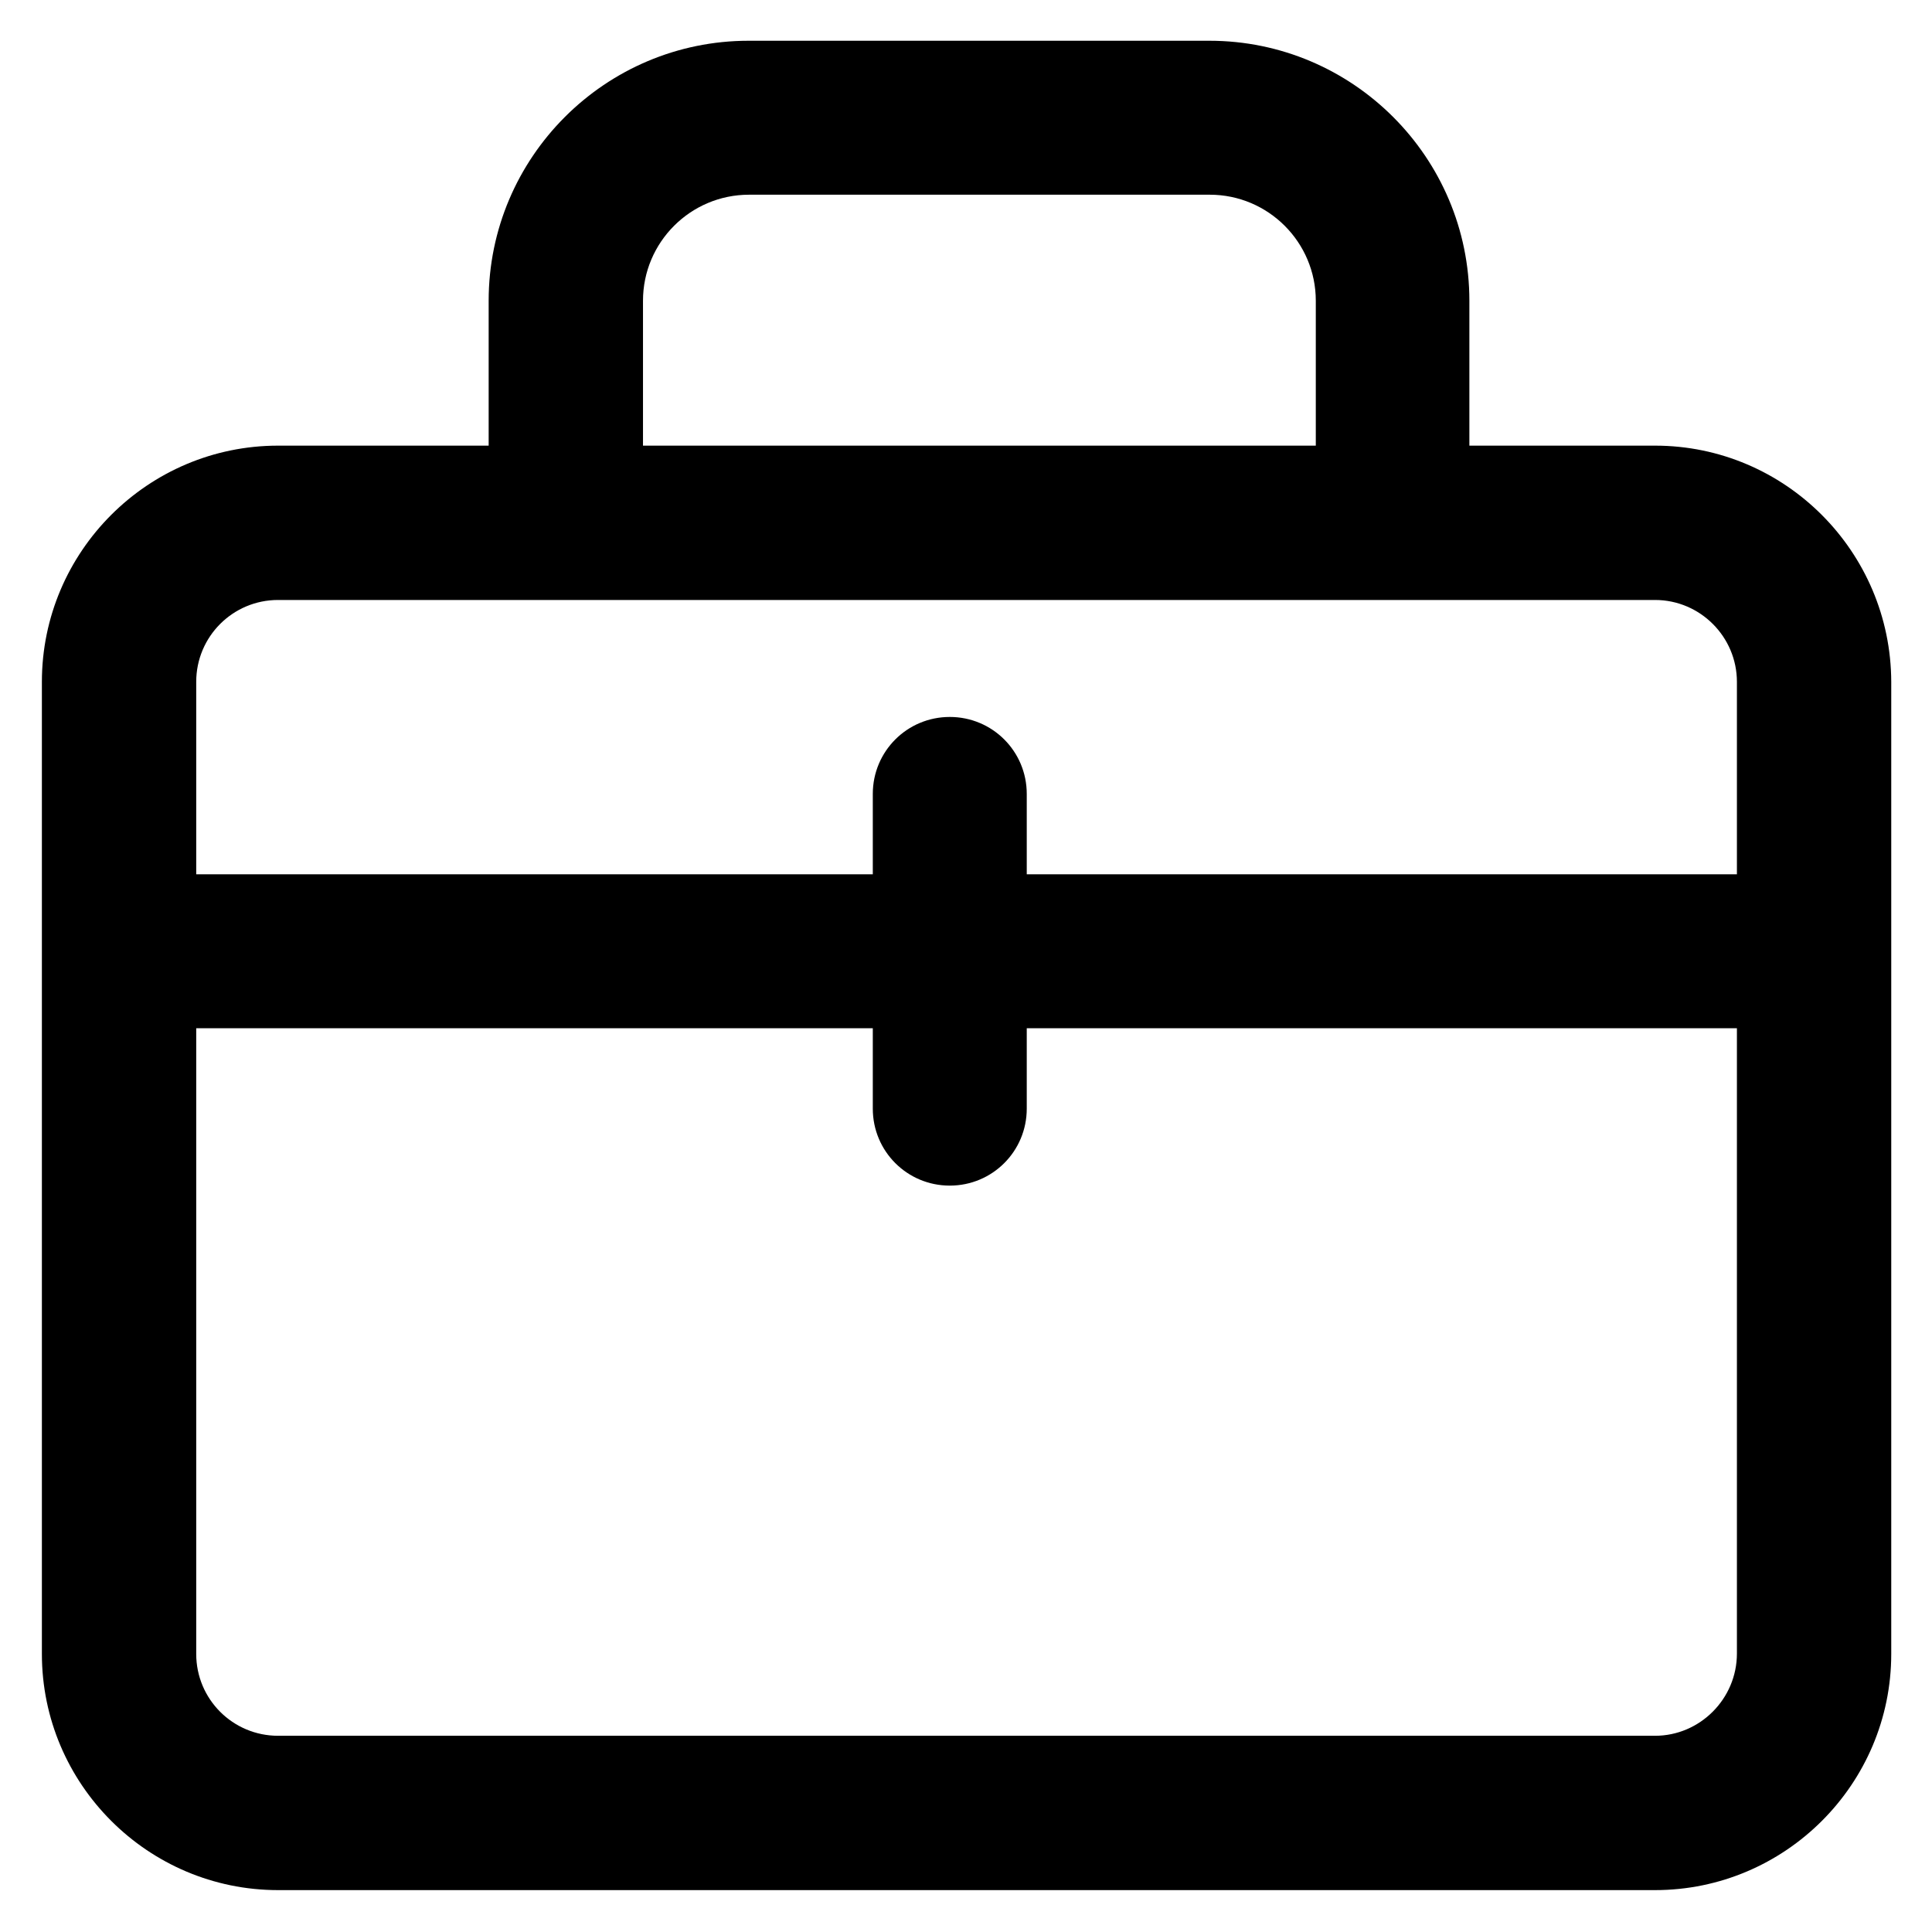
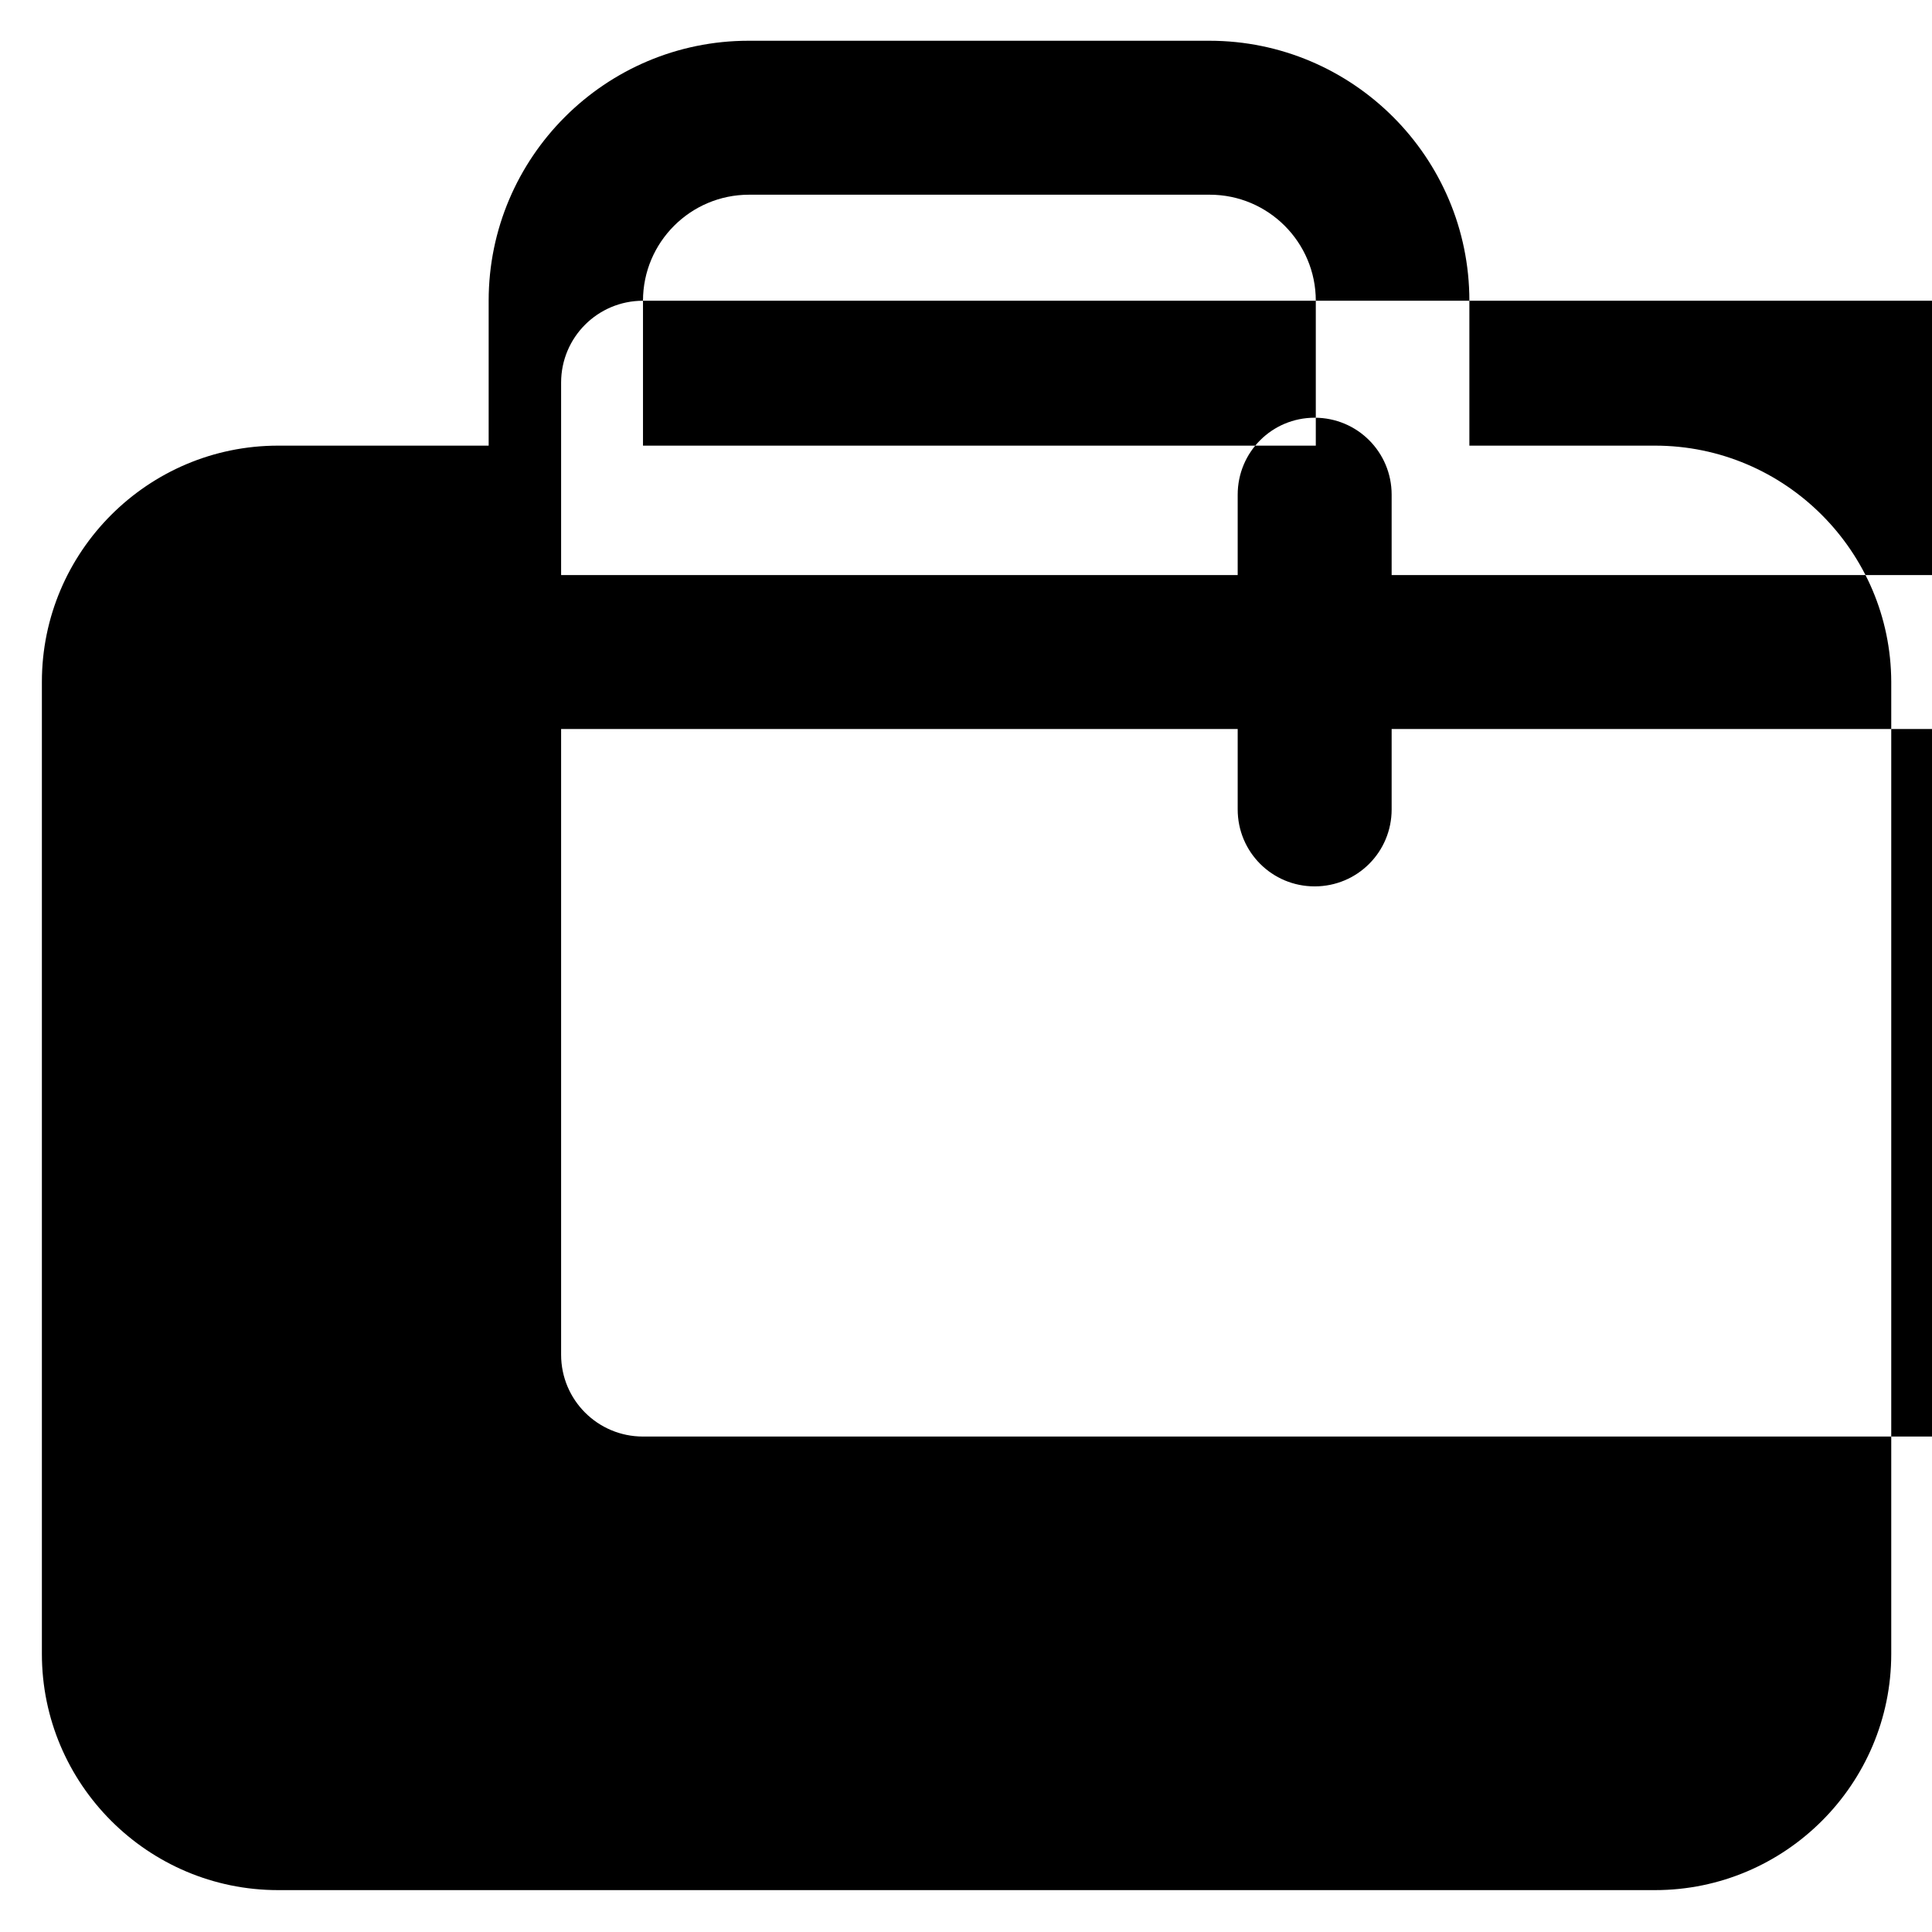
<svg xmlns="http://www.w3.org/2000/svg" fill="#000000" height="800px" width="800px" version="1.1" viewBox="0 0 512 512" enable-background="new 0 0 512 512">
  <g>
    <g>
-       <path d="m438.6,118.1h-49.2v-38.4c0-38-30.9-68.9-68.9-68.9h-122.1c-38,0-68.9,30.9-68.9,68.9v38.4h-55.8c-34.5,0-62.6,28.1-62.6,62.6v257.6c0,34.5 28.1,62.6 62.6,62.6h364.9c34.5,0 62.6-28.1 62.6-62.6v-257.6c-0.1-34.5-28.1-62.6-62.6-62.6zm-268.2-38.4c2.84217e-14-15.5 12.6-28.1 28.1-28.1h122.1c15.5,0 28.1,12.6 28.1,28.1v38.4h-178.3v-38.4zm-96.7,79.3h364.9c12,0 21.7,9.8 21.7,21.7v51h-188.2v-21.3c0-11.3-9.1-20.4-20.4-20.4-11.3,0-20.4,9.1-20.4,20.4v21.3h-179.3v-51c0-12 9.7-21.7 21.7-21.7zm364.9,301h-364.9c-12,0-21.7-9.7-21.7-21.7v-165.8h179.3v21.3c0,11.3 9.1,20.4 20.4,20.4 11.3,0 20.4-9.1 20.4-20.4v-21.3h188.2v165.7c0,12-9.8,21.8-21.7,21.8z" />
+       <path d="m438.6,118.1h-49.2v-38.4c0-38-30.9-68.9-68.9-68.9h-122.1c-38,0-68.9,30.9-68.9,68.9v38.4h-55.8c-34.5,0-62.6,28.1-62.6,62.6v257.6c0,34.5 28.1,62.6 62.6,62.6h364.9c34.5,0 62.6-28.1 62.6-62.6v-257.6c-0.1-34.5-28.1-62.6-62.6-62.6zm-268.2-38.4c2.84217e-14-15.5 12.6-28.1 28.1-28.1h122.1c15.5,0 28.1,12.6 28.1,28.1v38.4h-178.3v-38.4zh364.9c12,0 21.7,9.8 21.7,21.7v51h-188.2v-21.3c0-11.3-9.1-20.4-20.4-20.4-11.3,0-20.4,9.1-20.4,20.4v21.3h-179.3v-51c0-12 9.7-21.7 21.7-21.7zm364.9,301h-364.9c-12,0-21.7-9.7-21.7-21.7v-165.8h179.3v21.3c0,11.3 9.1,20.4 20.4,20.4 11.3,0 20.4-9.1 20.4-20.4v-21.3h188.2v165.7c0,12-9.8,21.8-21.7,21.8z" />
    </g>
  </g>
</svg>